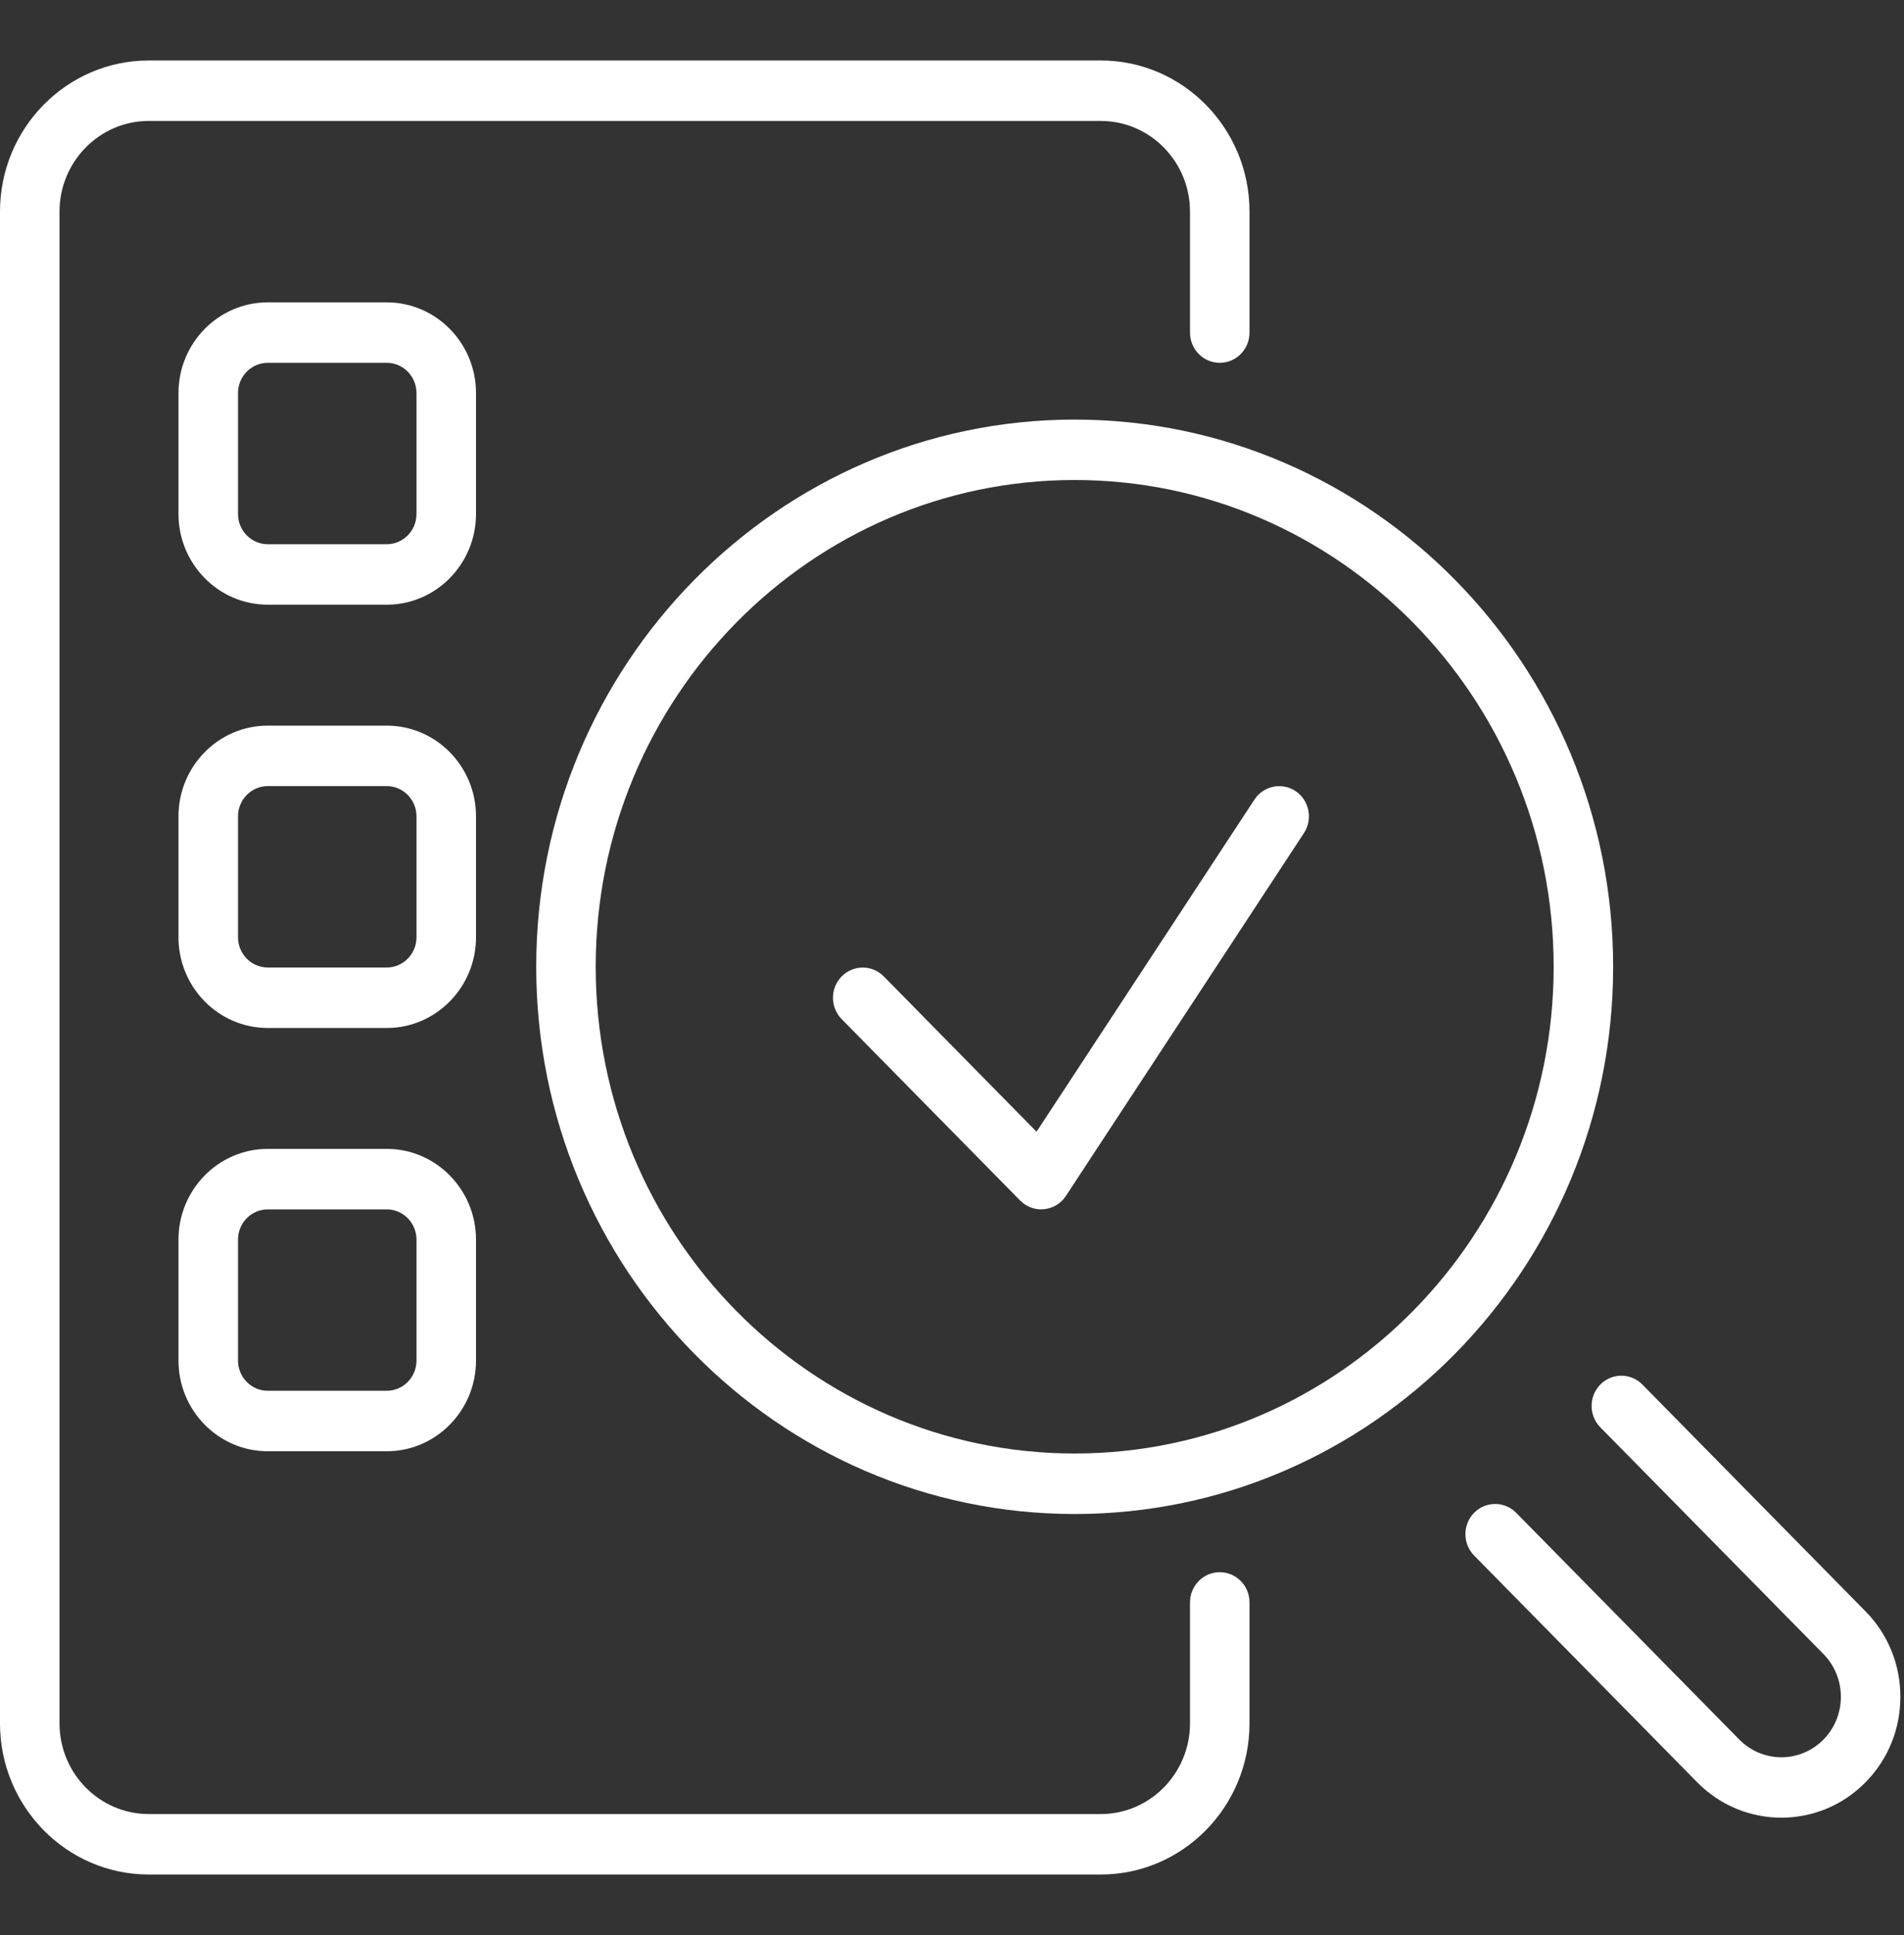
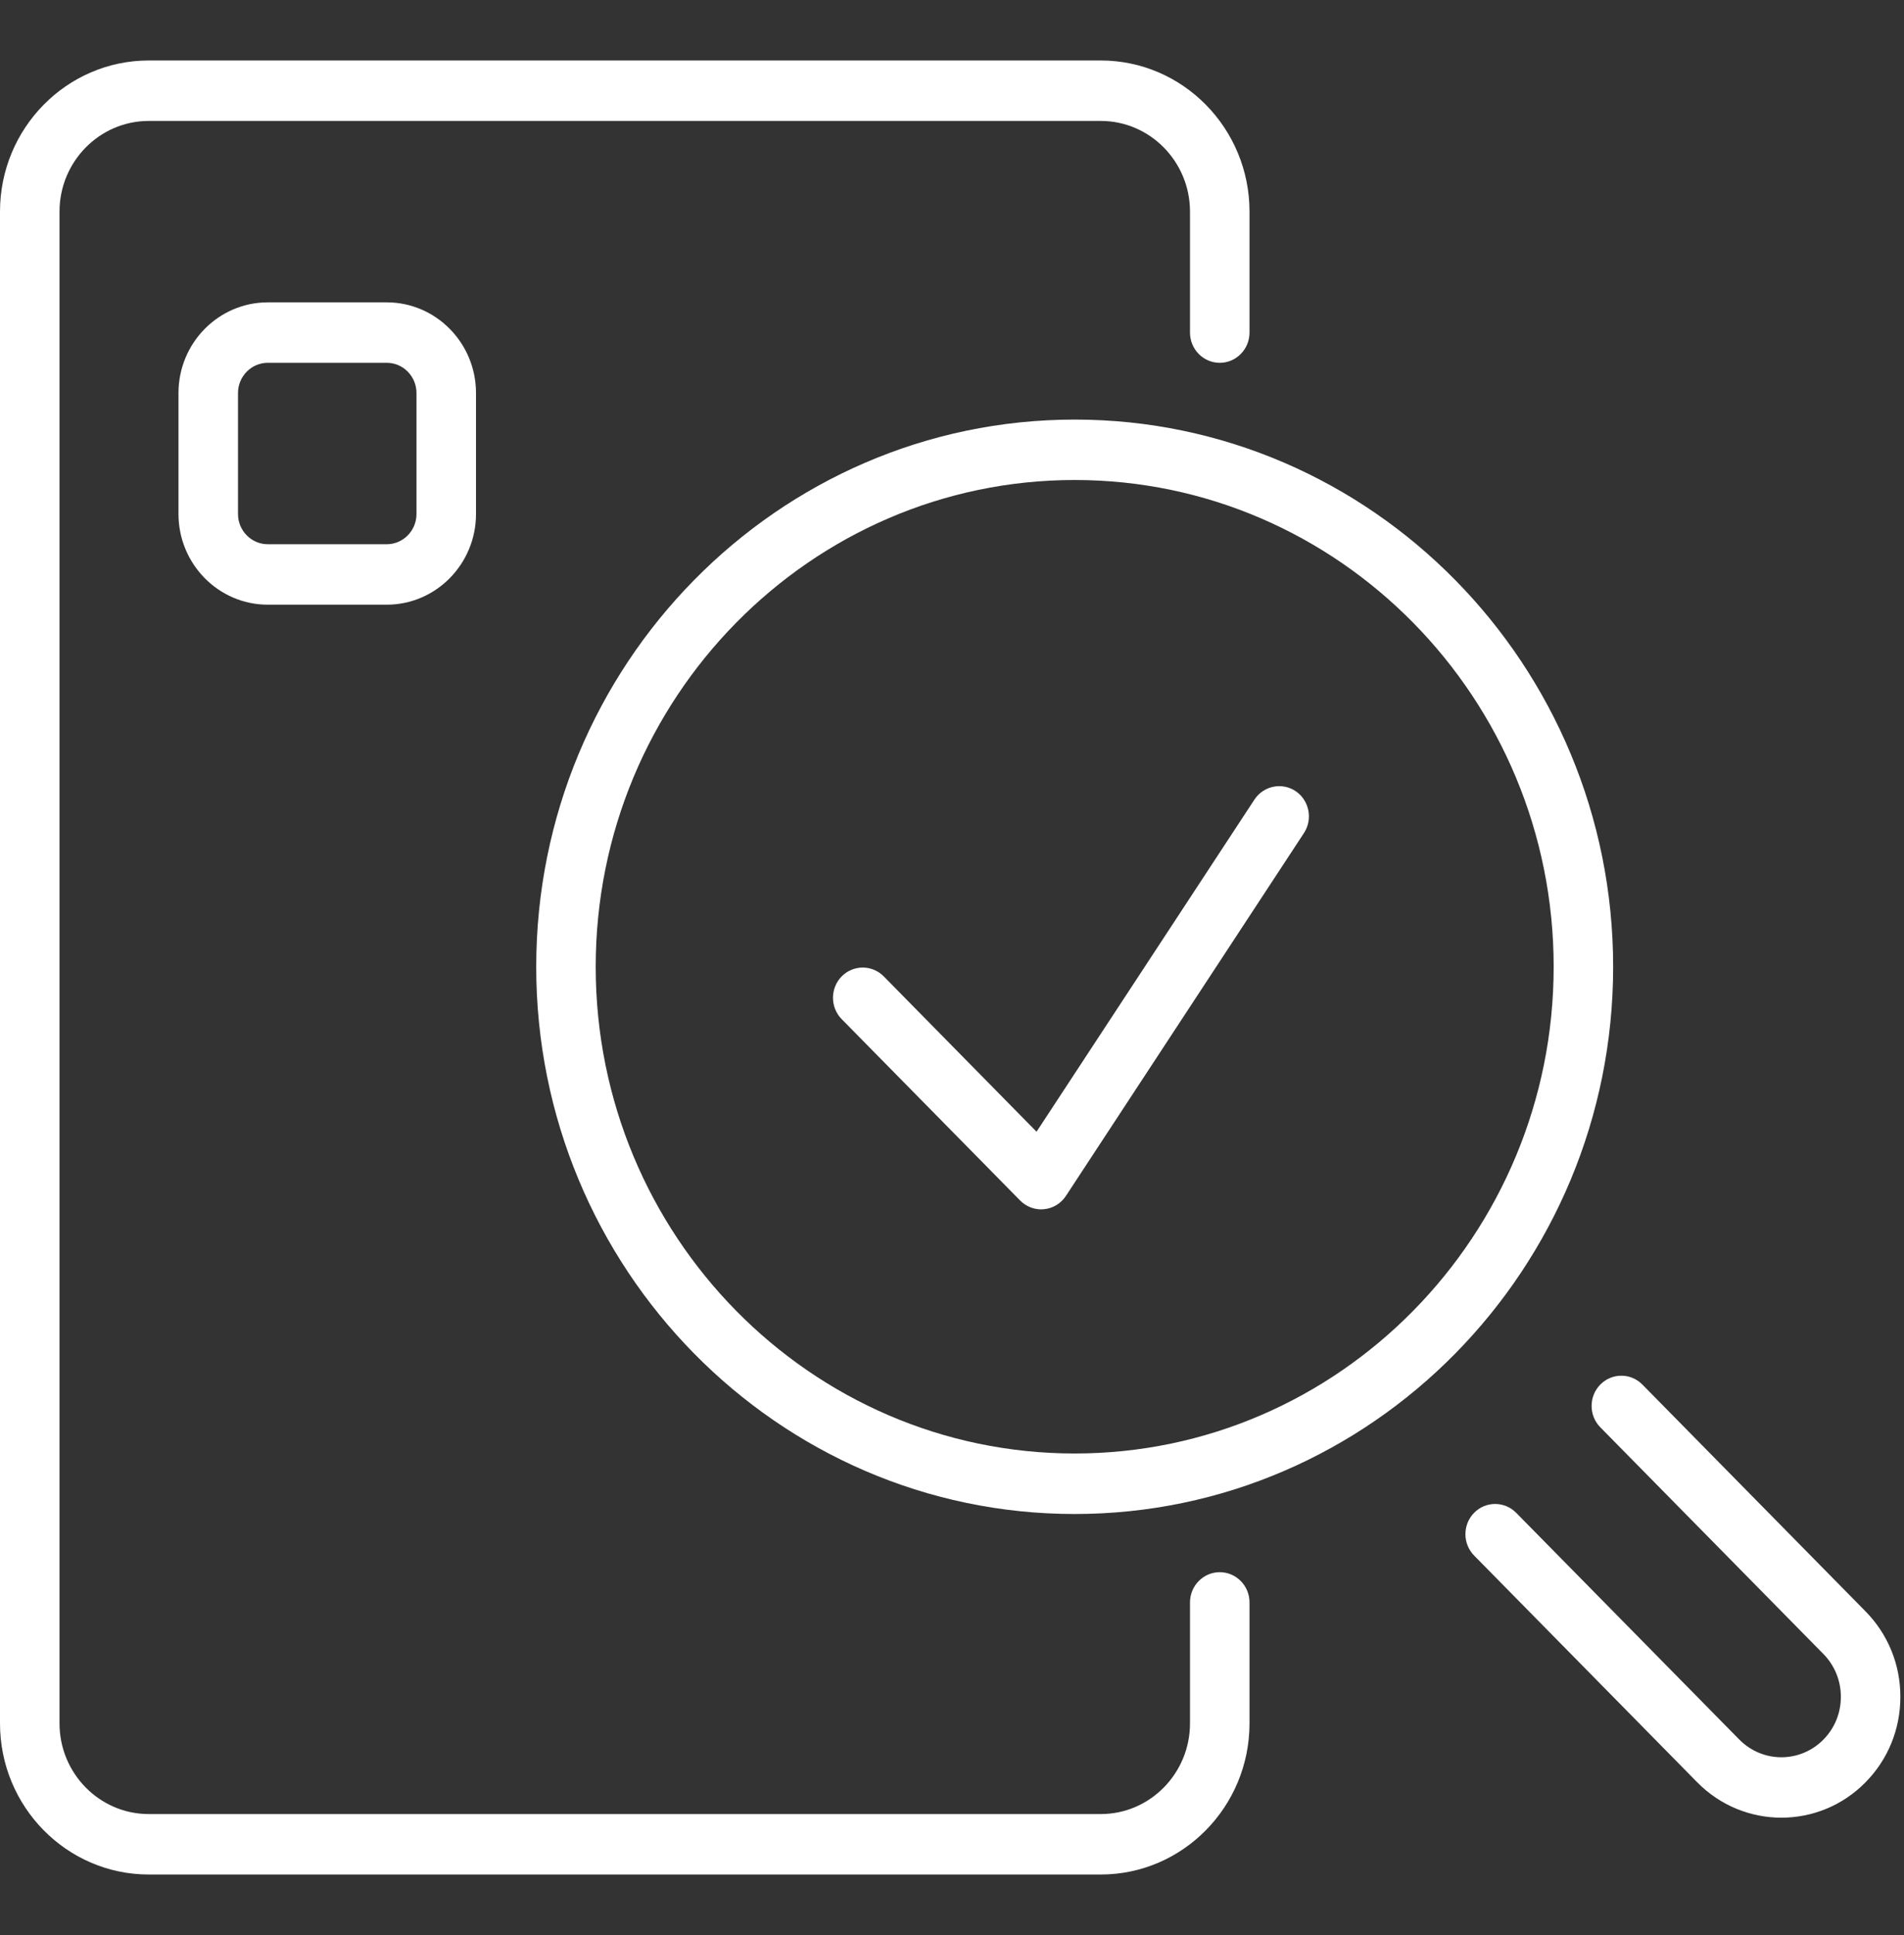
<svg xmlns="http://www.w3.org/2000/svg" width="62" height="63" xml:space="preserve" overflow="hidden">
  <rect width="100%" height="100%" fill="#333333" stroke="none" />
  <g transform="translate(-268 -256)">
    <path d="M35.844 60.062 4.844 60.062C2.172 60.062 0 57.889 0 55.219L0 6.781C0 4.111 2.172 1.938 4.844 1.938L35.844 1.938C38.516 1.938 40.688 4.111 40.688 6.781L40.688 10.656C40.688 11.191 40.254 11.625 39.719 11.625 39.184 11.625 38.75 11.191 38.75 10.656L38.75 6.781C38.75 5.179 37.446 3.875 35.844 3.875L4.844 3.875C3.241 3.875 1.938 5.179 1.938 6.781L1.938 55.219C1.938 56.821 3.241 58.125 4.844 58.125L35.844 58.125C37.446 58.125 38.75 56.821 38.75 55.219L38.75 51.344C38.75 50.809 39.184 50.375 39.719 50.375 40.254 50.375 40.688 50.809 40.688 51.344L40.688 55.219C40.688 57.889 38.516 60.062 35.844 60.062Z" fill="#FFFFFF" transform="matrix(1 0 0 1.016 268 256)" />
    <path d="M12.594 19.375 8.719 19.375C7.116 19.375 5.812 18.071 5.812 16.469L5.812 12.594C5.812 10.991 7.116 9.688 8.719 9.688L12.594 9.688C14.196 9.688 15.5 10.991 15.5 12.594L15.5 16.469C15.5 18.071 14.196 19.375 12.594 19.375ZM8.719 11.625C8.186 11.625 7.75 12.059 7.75 12.594L7.75 16.469C7.75 17.003 8.186 17.438 8.719 17.438L12.594 17.438C13.127 17.438 13.562 17.003 13.562 16.469L13.562 12.594C13.562 12.059 13.127 11.625 12.594 11.625Z" fill="#FFFFFF" transform="matrix(1 0 0 1.016 268 256)" />
-     <path d="M12.594 32.938 8.719 32.938C7.116 32.938 5.812 31.634 5.812 30.031L5.812 26.156C5.812 24.554 7.116 23.25 8.719 23.25L12.594 23.25C14.196 23.25 15.5 24.554 15.5 26.156L15.5 30.031C15.5 31.634 14.196 32.938 12.594 32.938ZM8.719 25.188C8.186 25.188 7.75 25.622 7.75 26.156L7.75 30.031C7.75 30.566 8.186 31 8.719 31L12.594 31C13.127 31 13.562 30.566 13.562 30.031L13.562 26.156C13.562 25.622 13.127 25.188 12.594 25.188Z" fill="#FFFFFF" transform="matrix(1 0 0 1.016 268 256)" />
-     <path d="M12.594 46.5 8.719 46.5C7.116 46.5 5.812 45.196 5.812 43.594L5.812 39.719C5.812 38.116 7.116 36.812 8.719 36.812L12.594 36.812C14.196 36.812 15.5 38.116 15.5 39.719L15.5 43.594C15.5 45.196 14.196 46.5 12.594 46.5ZM8.719 38.75C8.186 38.75 7.75 39.184 7.75 39.719L7.75 43.594C7.75 44.129 8.186 44.562 8.719 44.562L12.594 44.562C13.127 44.562 13.562 44.129 13.562 43.594L13.562 39.719C13.562 39.184 13.127 38.75 12.594 38.75Z" fill="#FFFFFF" transform="matrix(1 0 0 1.016 268 256)" />
    <path d="M34.995 48.511C25.327 48.511 17.461 40.645 17.461 30.979 17.461 21.311 25.327 13.444 34.995 13.444 44.663 13.444 52.529 21.311 52.529 30.979 52.528 40.645 44.663 48.511 34.995 48.511ZM34.995 15.38C26.396 15.38 19.398 22.376 19.398 30.977 19.398 39.577 26.395 46.572 34.995 46.572 43.596 46.572 50.592 39.575 50.592 30.977 50.592 22.378 43.594 15.38 34.995 15.38Z" fill="#FFFFFF" transform="matrix(1 0 0 1.016 268 256)" />
    <path d="M58.007 58.241C57.015 58.241 56.023 57.863 55.267 57.108L48.002 49.842C47.624 49.464 47.624 48.85 48.002 48.472 48.379 48.095 48.994 48.095 49.371 48.472L56.637 55.738C57.395 56.494 58.619 56.494 59.377 55.738 59.743 55.372 59.944 54.886 59.944 54.368 59.944 53.851 59.743 53.365 59.377 52.998L52.111 45.733C51.733 45.355 51.733 44.741 52.111 44.363 52.489 43.985 53.103 43.985 53.481 44.363L60.746 51.629C61.479 52.361 61.882 53.334 61.882 54.368 61.882 55.405 61.479 56.377 60.746 57.108 59.993 57.863 58.999 58.241 58.007 58.241Z" fill="#FFFFFF" transform="matrix(1 0 0 1.016 268 256)" />
    <path d="M33.906 38.75C33.651 38.75 33.403 38.649 33.22 38.467L27.408 32.655C27.03 32.277 27.03 31.663 27.408 31.285 27.786 30.907 28.4 30.907 28.778 31.285L33.753 36.262 40.848 25.62C41.147 25.174 41.749 25.058 42.191 25.35 42.635 25.647 42.757 26.247 42.46 26.693L34.71 38.318C34.55 38.56 34.288 38.717 33.999 38.744 33.97 38.748 33.939 38.75 33.906 38.75Z" fill="#FFFFFF" transform="matrix(1 0 0 1.016 268 256)" />
  </g>
</svg>